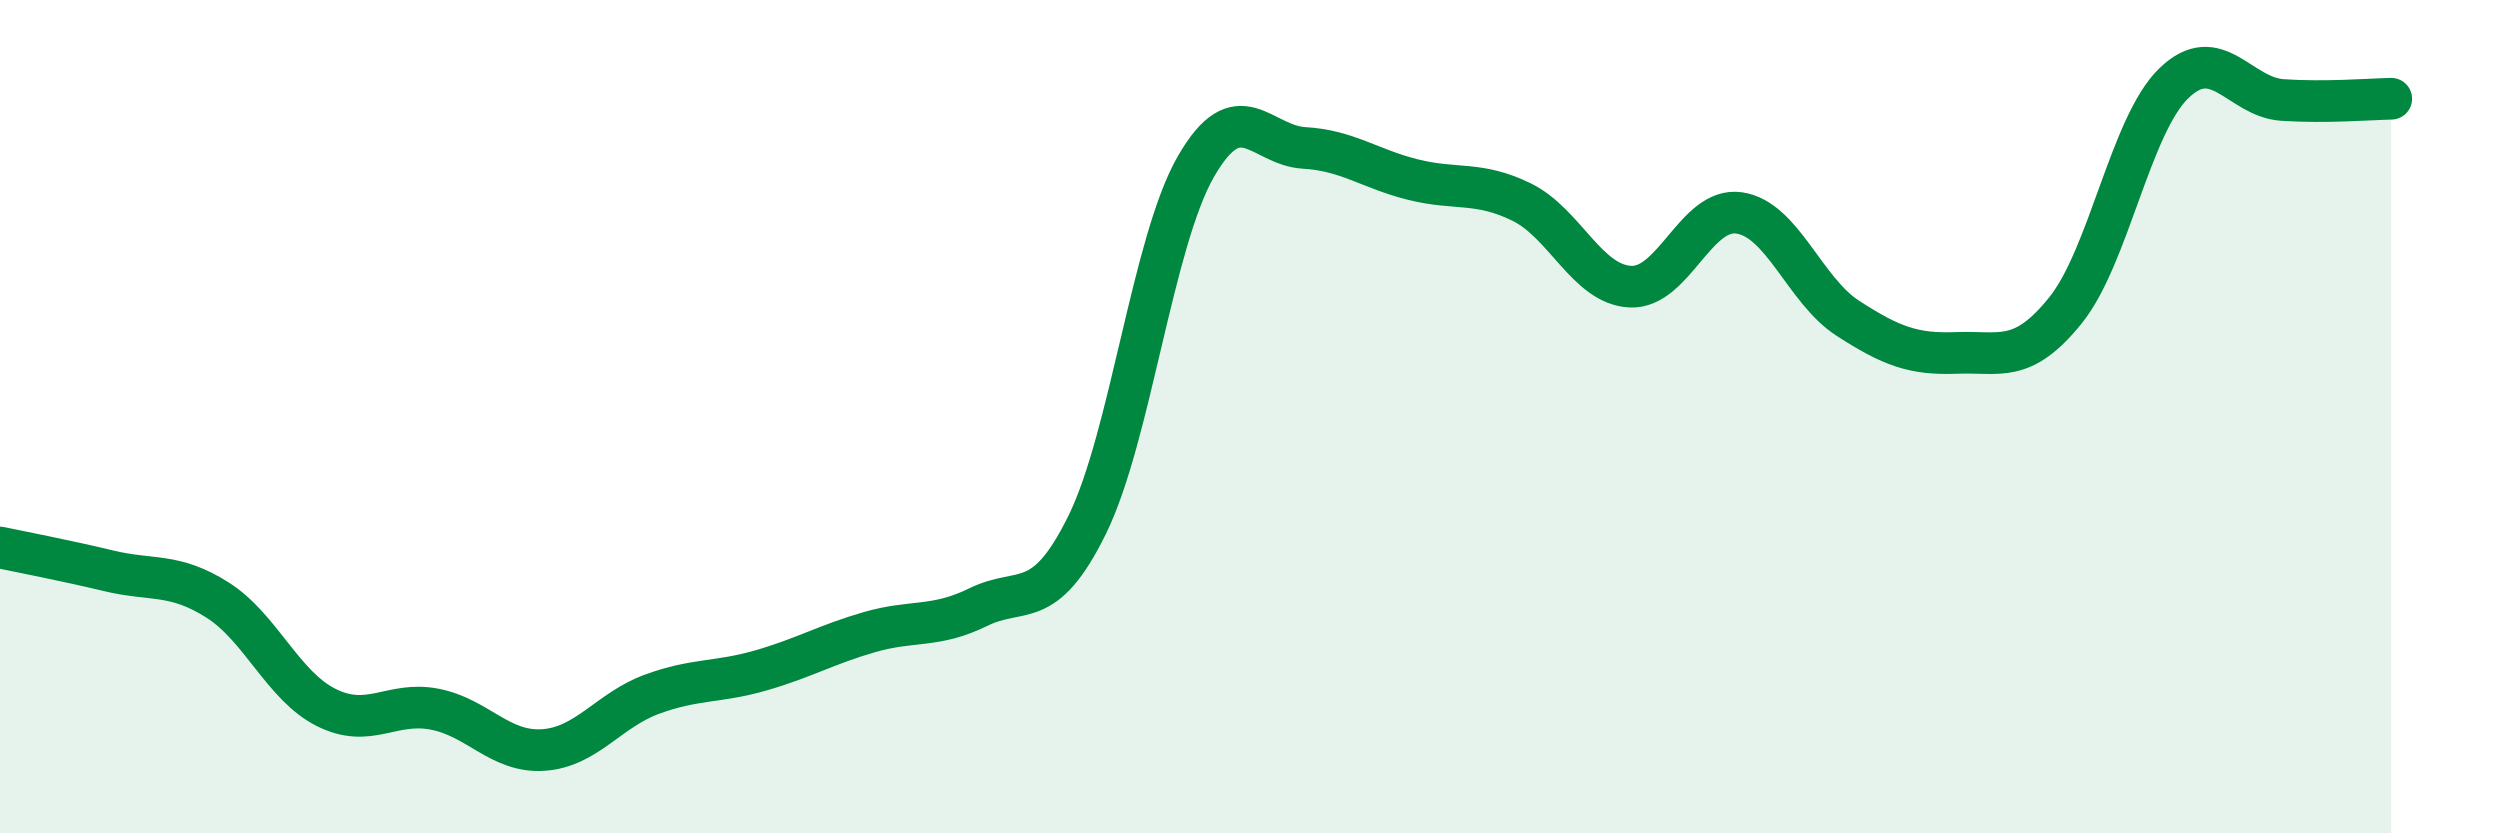
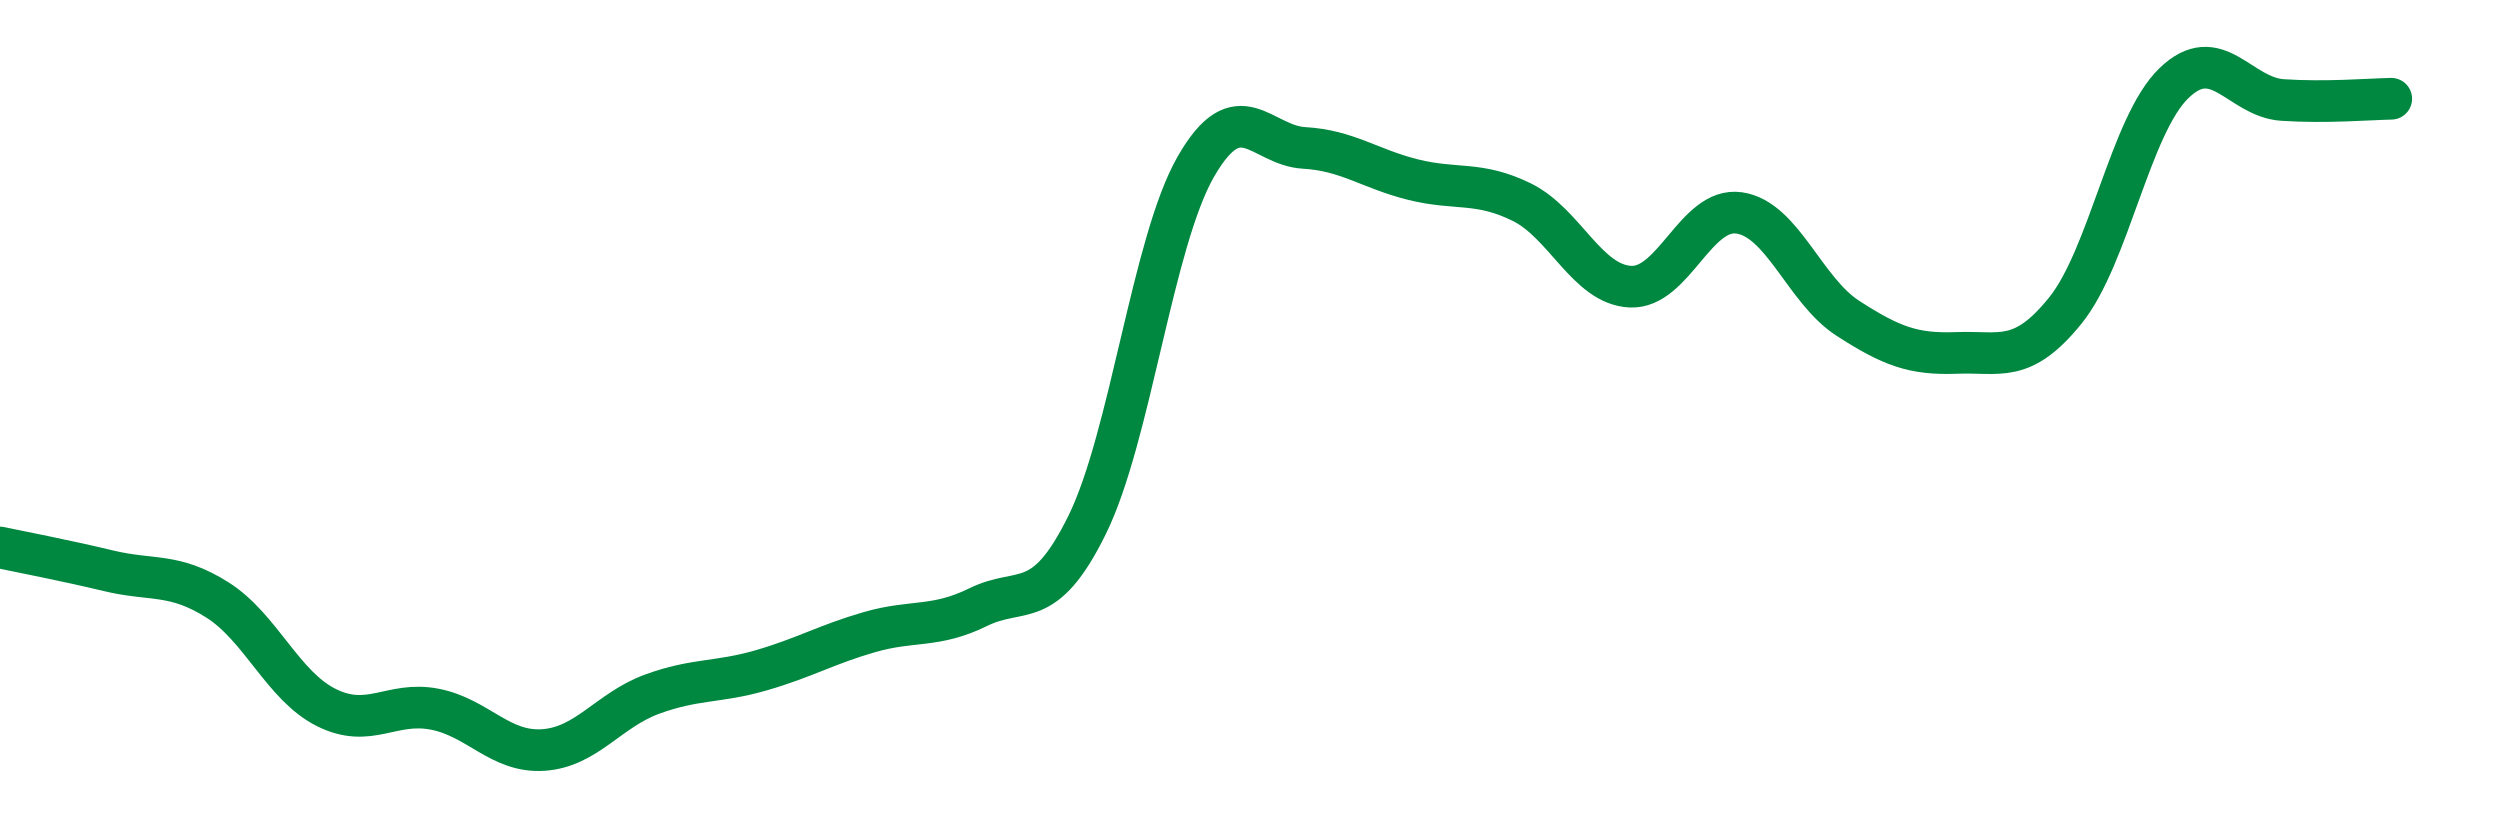
<svg xmlns="http://www.w3.org/2000/svg" width="60" height="20" viewBox="0 0 60 20">
-   <path d="M 0,13.14 C 0.52,13.25 1.57,13.45 2.61,13.7 C 3.65,13.95 4.18,13.74 5.22,14.4 C 6.26,15.06 6.79,16.46 7.83,16.98 C 8.87,17.5 9.39,16.82 10.43,17.02 C 11.47,17.22 12,18.07 13.04,18 C 14.08,17.93 14.61,17.04 15.65,16.66 C 16.69,16.28 17.22,16.39 18.26,16.09 C 19.3,15.79 19.83,15.47 20.87,15.17 C 21.91,14.87 22.44,15.08 23.48,14.57 C 24.52,14.06 25.05,14.71 26.09,12.6 C 27.13,10.49 27.66,5.81 28.7,4 C 29.74,2.19 30.26,3.49 31.3,3.55 C 32.34,3.61 32.87,4.05 33.91,4.31 C 34.95,4.57 35.48,4.34 36.52,4.85 C 37.56,5.36 38.09,6.83 39.13,6.88 C 40.17,6.93 40.7,4.96 41.74,5.11 C 42.78,5.26 43.31,6.97 44.35,7.64 C 45.39,8.31 45.92,8.51 46.96,8.47 C 48,8.43 48.53,8.74 49.57,7.45 C 50.61,6.16 51.13,3.01 52.17,2 C 53.21,0.99 53.74,2.33 54.78,2.4 C 55.82,2.47 56.87,2.38 57.39,2.37L57.39 20L0 20Z" fill="#008740" opacity="0.1" stroke-linecap="round" stroke-linejoin="round" />
  <path d="M 0,13.14 C 0.52,13.25 1.57,13.45 2.61,13.7 C 3.65,13.95 4.18,13.74 5.22,14.4 C 6.26,15.06 6.79,16.46 7.83,16.98 C 8.87,17.5 9.39,16.82 10.43,17.02 C 11.47,17.22 12,18.07 13.04,18 C 14.08,17.93 14.61,17.04 15.65,16.66 C 16.69,16.28 17.22,16.39 18.26,16.09 C 19.3,15.79 19.83,15.47 20.87,15.17 C 21.91,14.87 22.44,15.08 23.48,14.57 C 24.52,14.06 25.05,14.71 26.09,12.6 C 27.13,10.49 27.66,5.81 28.7,4 C 29.74,2.19 30.26,3.49 31.3,3.55 C 32.34,3.61 32.87,4.05 33.91,4.31 C 34.95,4.57 35.48,4.34 36.52,4.85 C 37.56,5.36 38.09,6.83 39.13,6.88 C 40.17,6.93 40.7,4.96 41.74,5.11 C 42.78,5.26 43.31,6.97 44.35,7.64 C 45.39,8.31 45.92,8.51 46.96,8.47 C 48,8.43 48.53,8.74 49.57,7.45 C 50.61,6.16 51.13,3.01 52.17,2 C 53.21,0.99 53.74,2.33 54.78,2.4 C 55.82,2.47 56.87,2.38 57.39,2.37" stroke="#008740" stroke-width="1" fill="none" stroke-linecap="round" stroke-linejoin="round" />
</svg>